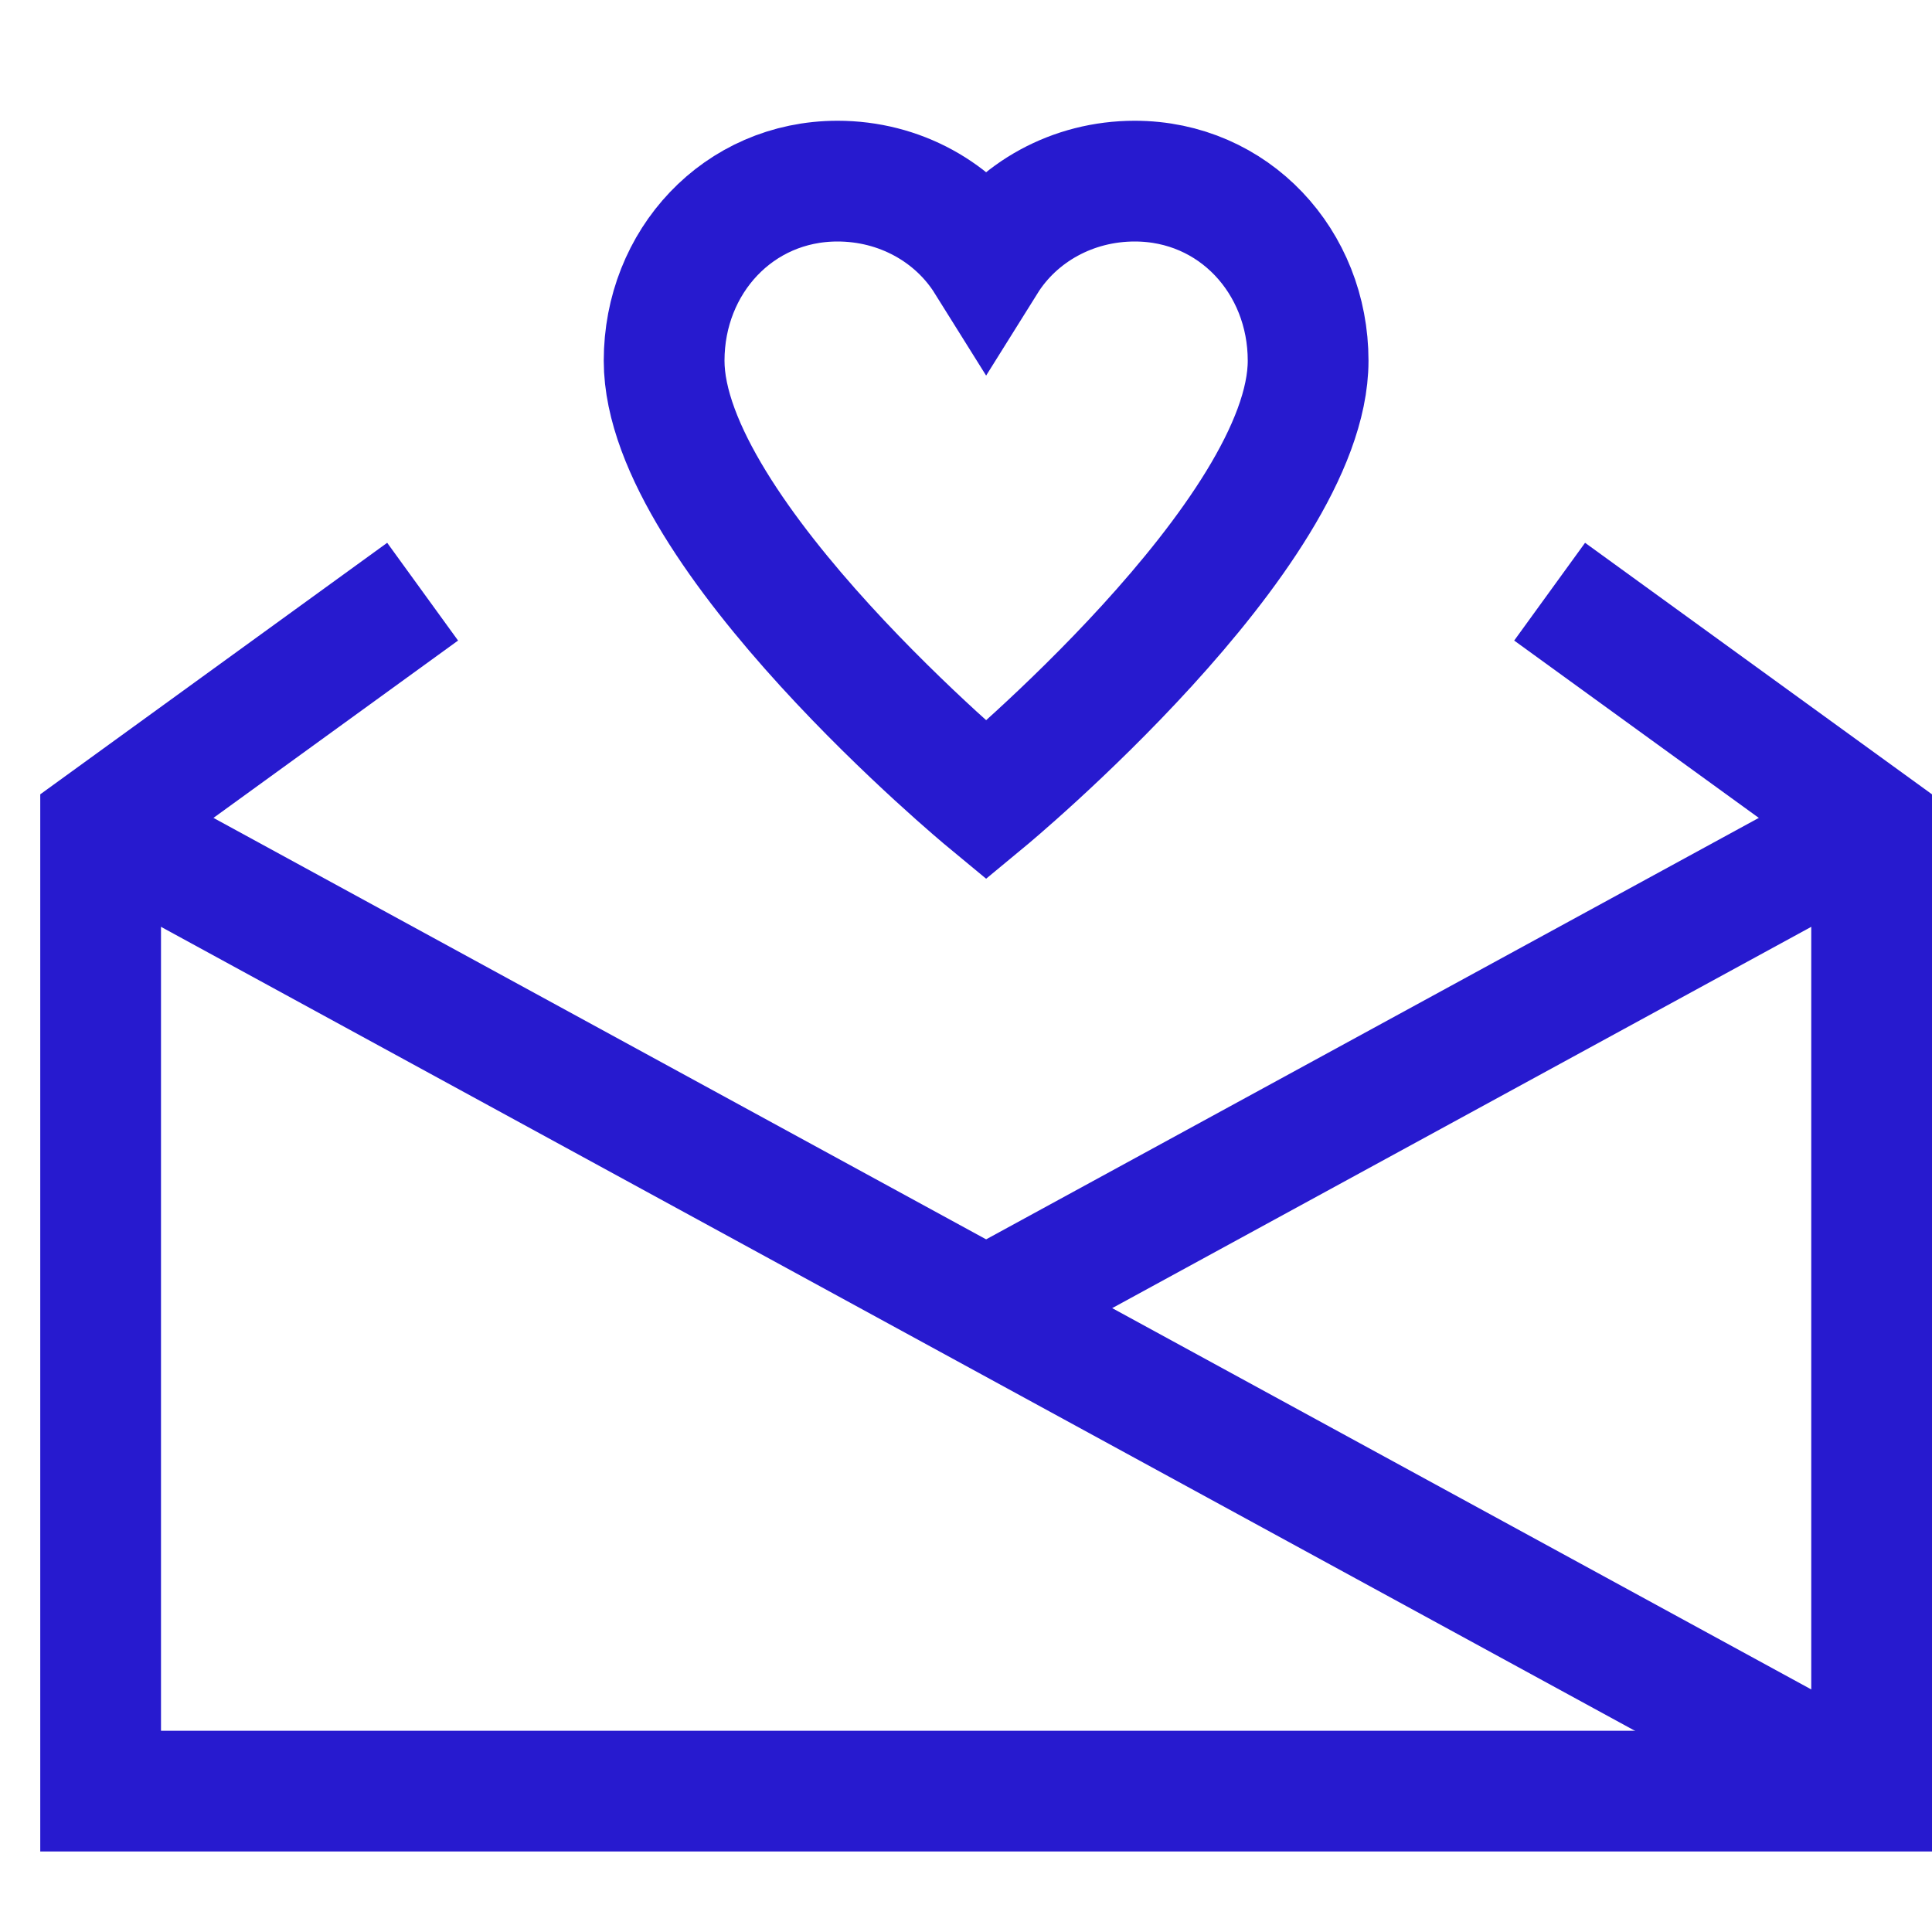
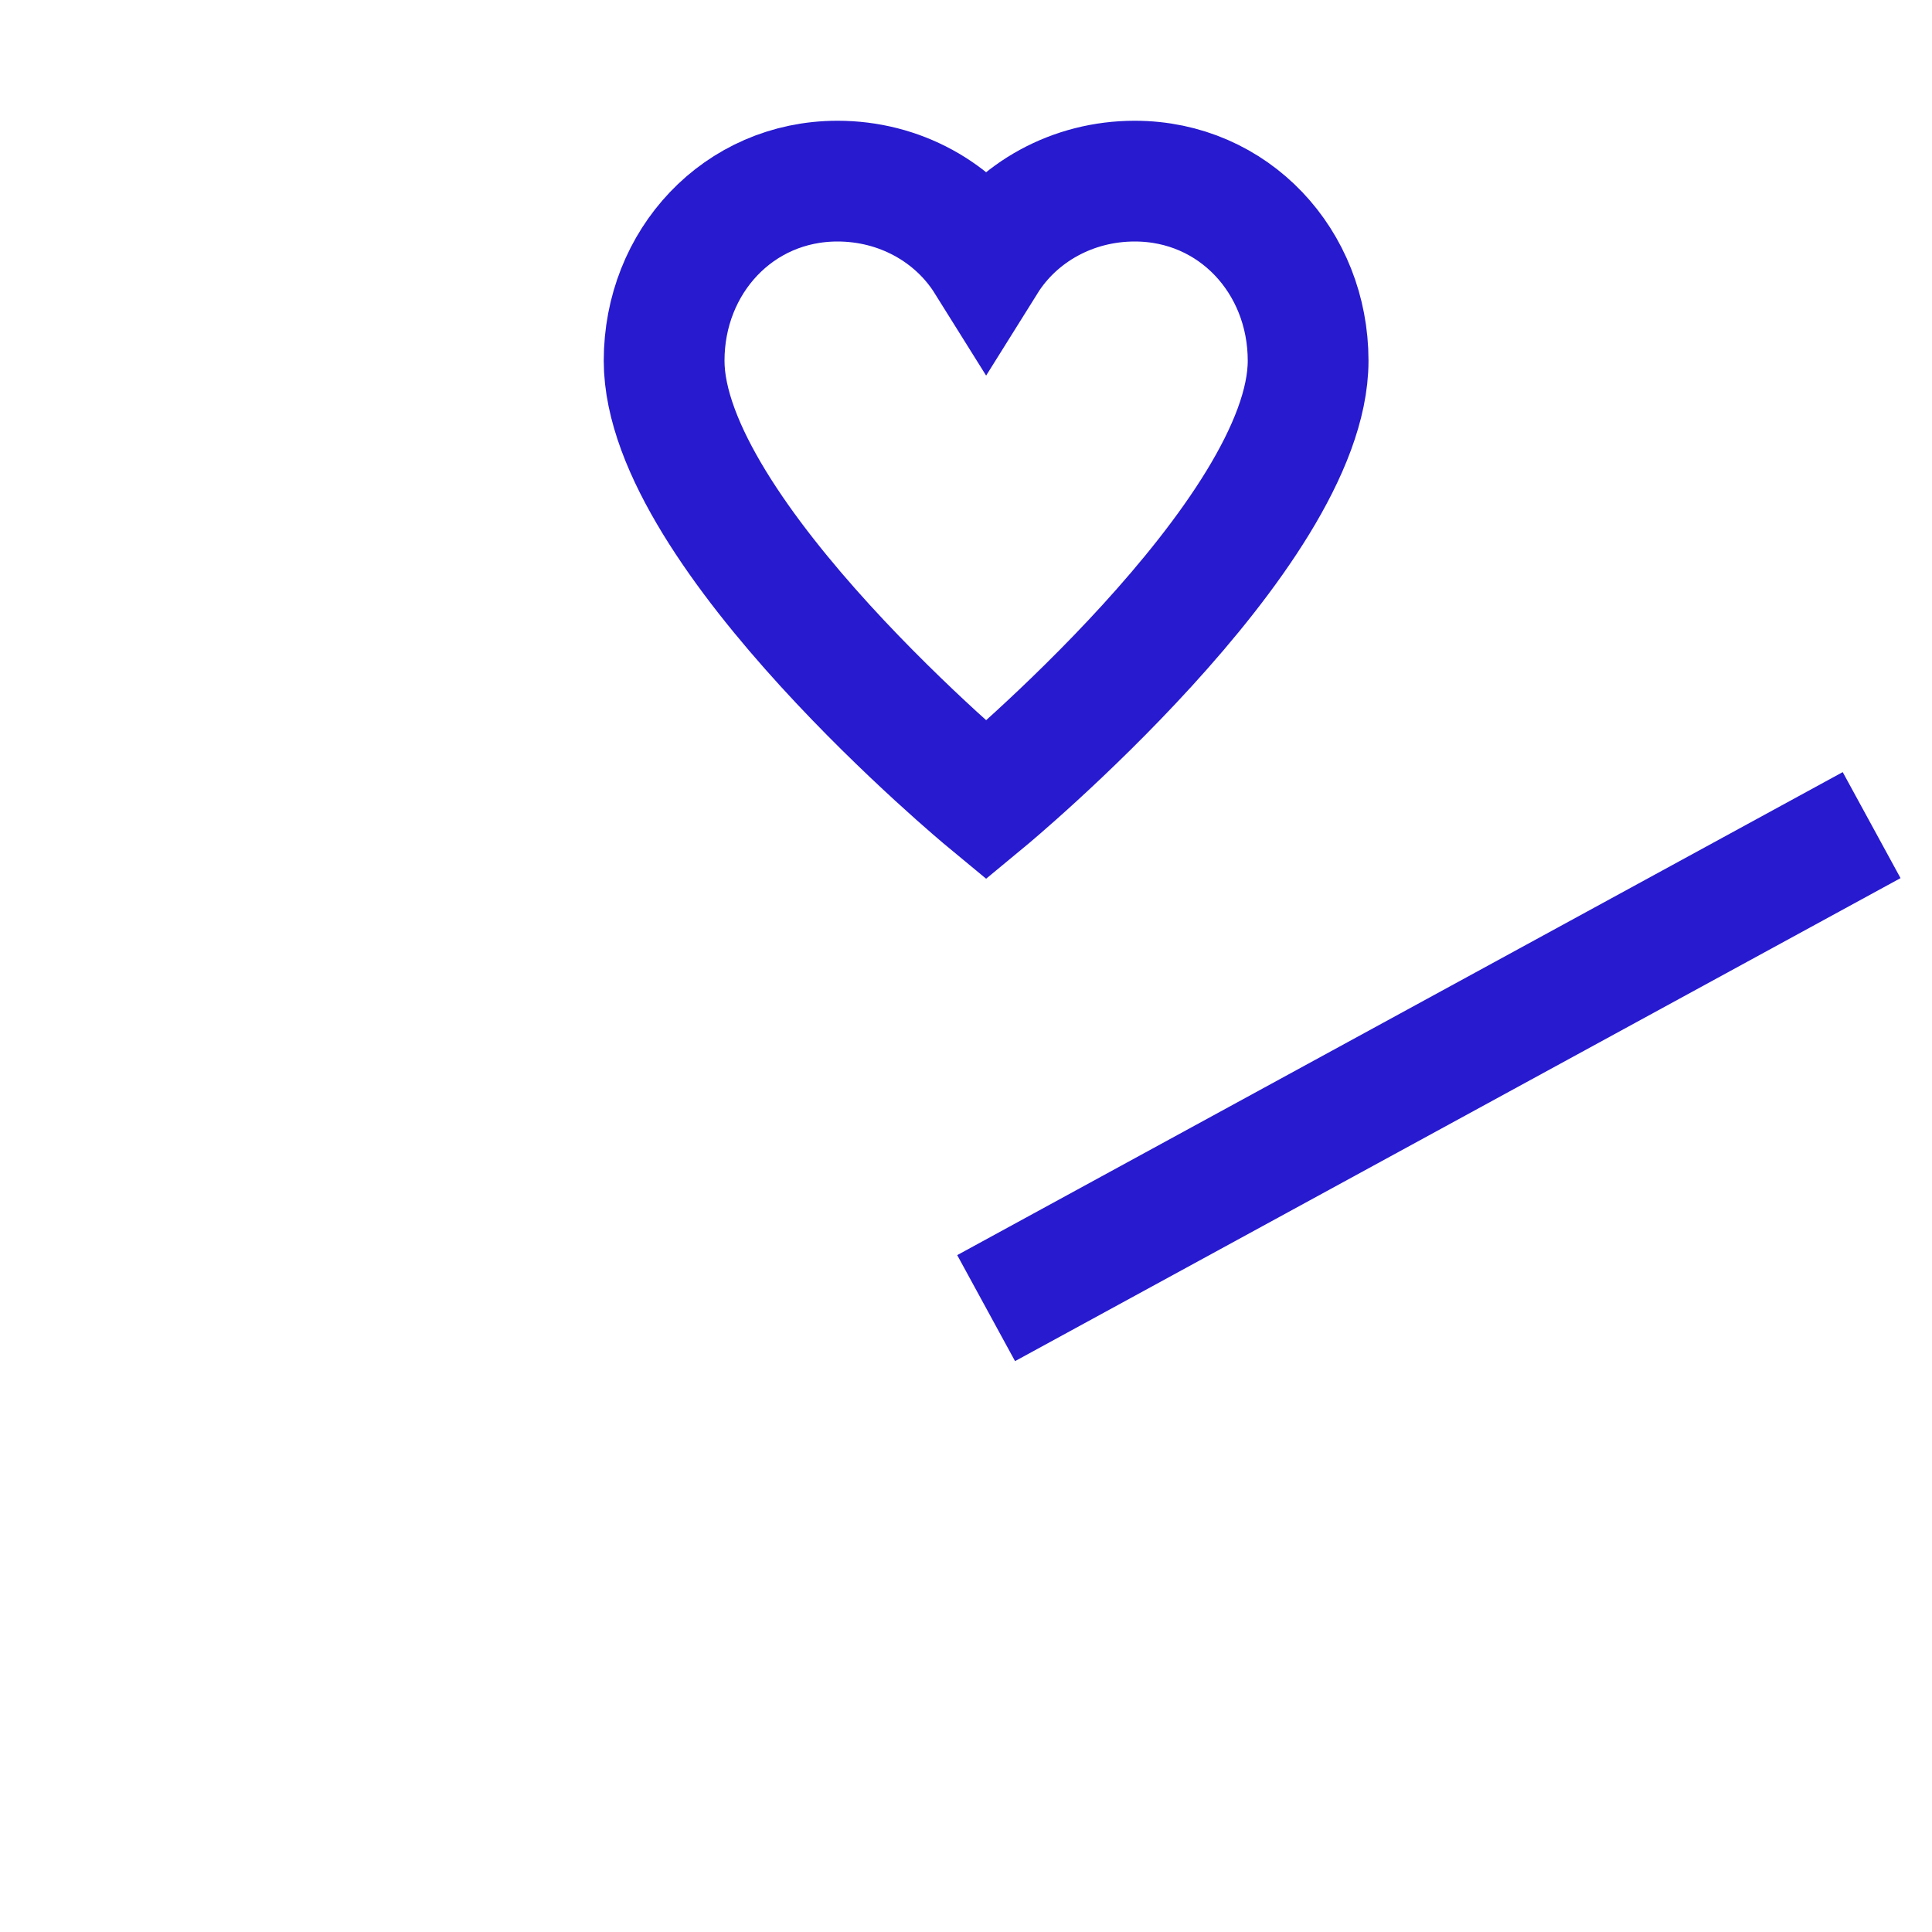
<svg xmlns="http://www.w3.org/2000/svg" width="48" height="48" viewBox="0 0 48 48" fill="none">
  <path d="M28.192 4.5C26.654 4.5 25.269 5.269 24.5 6.5C23.731 5.269 22.346 4.5 20.808 4.5C18.346 4.5 16.5 6.5 16.5 8.962C16.5 13.269 24.5 19.885 24.5 19.885C24.5 19.885 32.5 13.269 32.5 8.962C32.5 6.5 30.654 4.5 28.192 4.5Z" stroke="#271ACF" stroke-width="3" stroke-miterlimit="10" stroke-linecap="square" />
-   <path d="M10.5 14.7L2.5 20.5V44.5H46.5V20.5L38.5 14.7" stroke="#271ACF" stroke-width="3" stroke-miterlimit="10" />
-   <path d="M2.5 20.5L46.5 44.5" stroke="#271ACF" stroke-width="3" stroke-miterlimit="10" />
  <path d="M46.5 20.5L24.5 32.5" stroke="#271ACF" stroke-width="3" stroke-miterlimit="10" />
</svg>